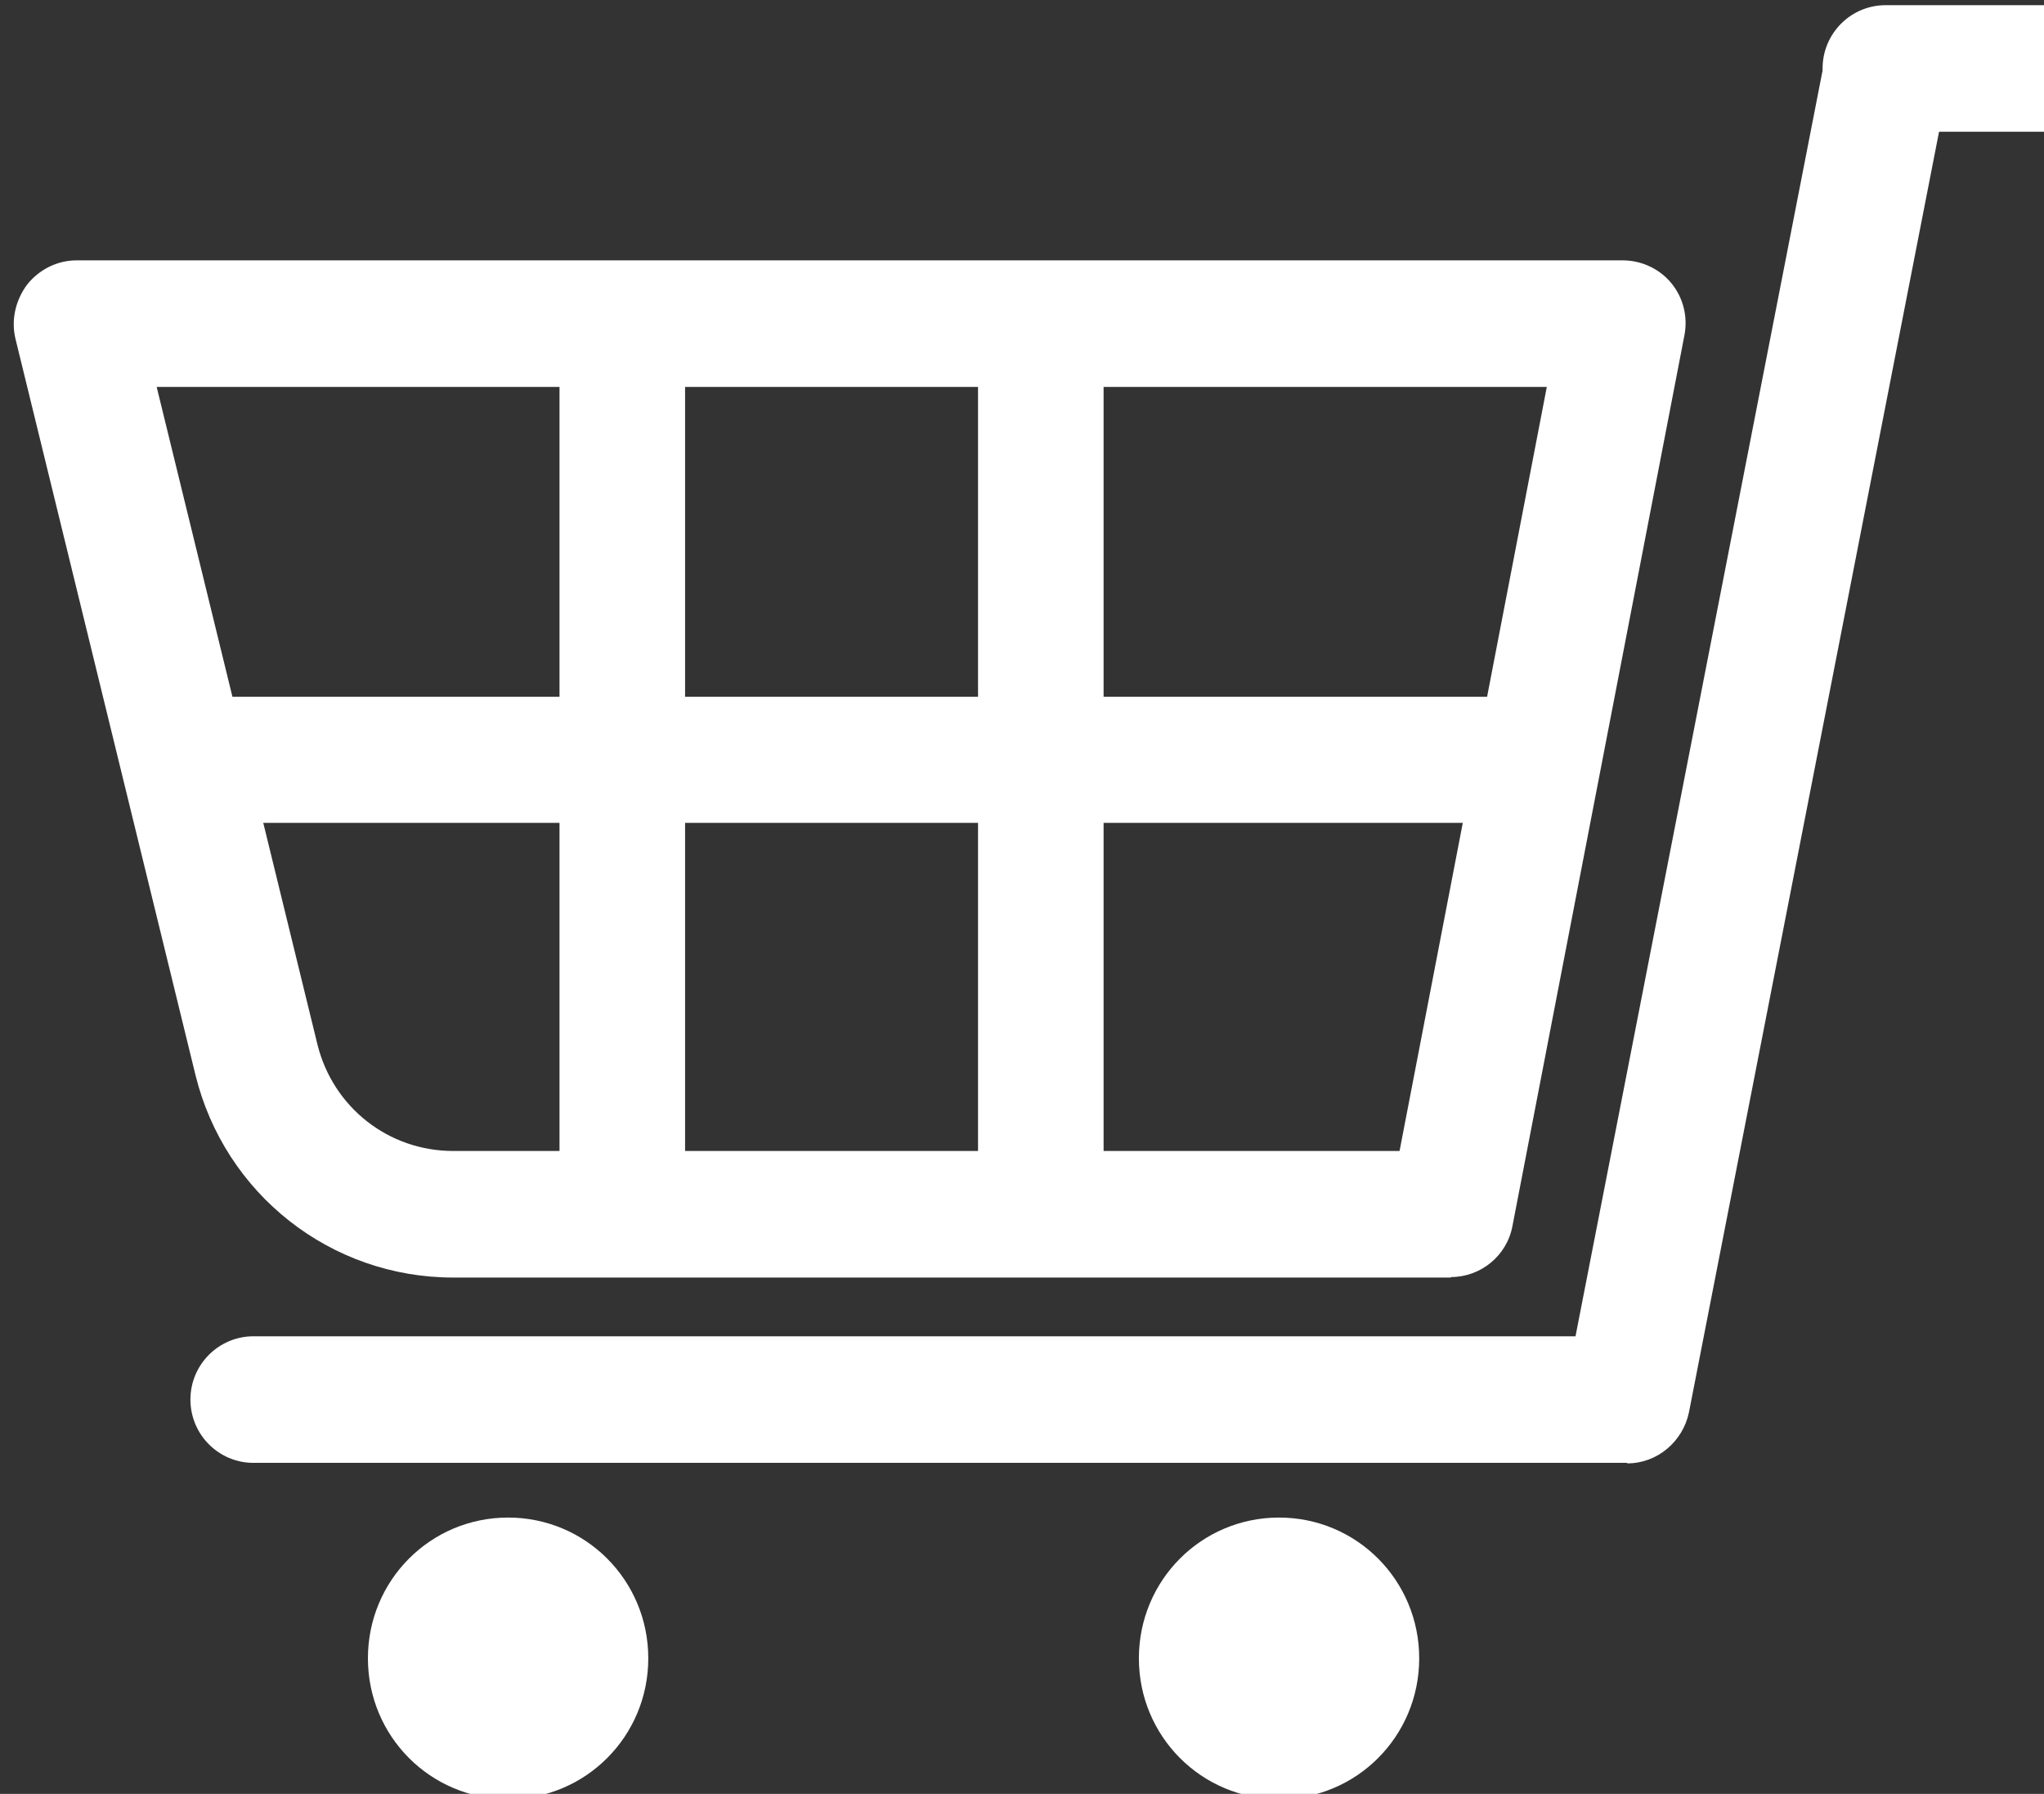
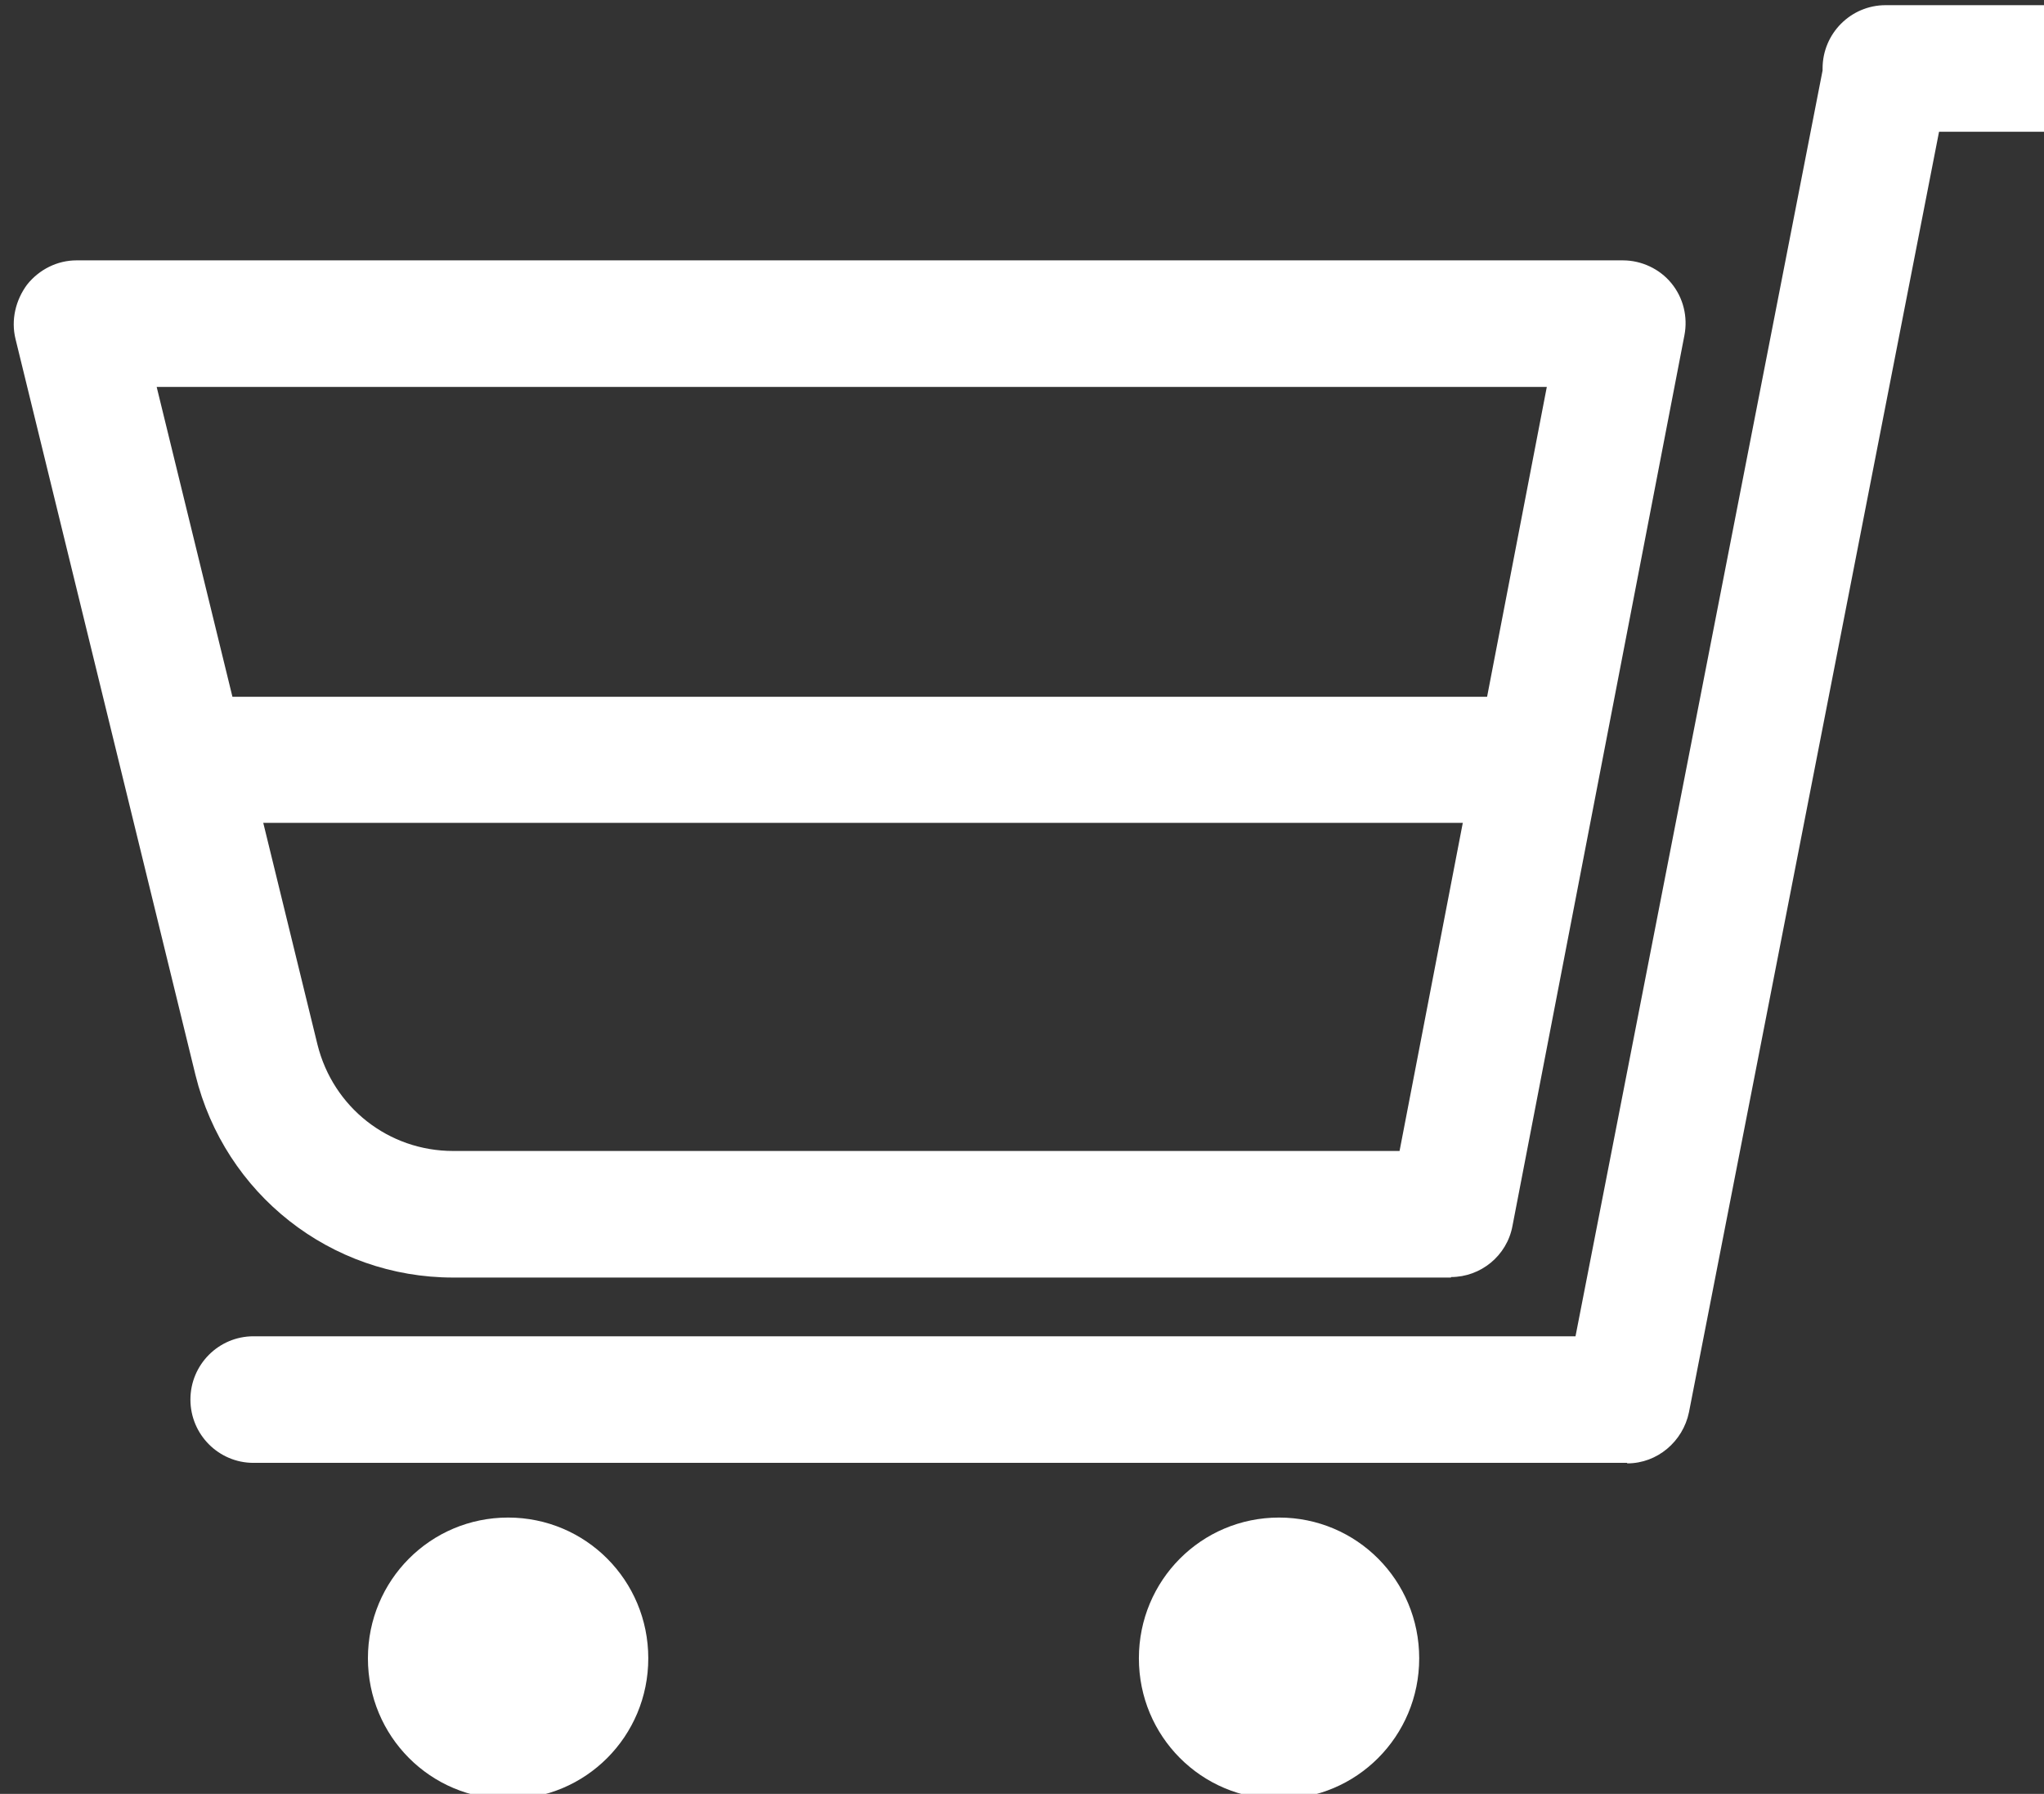
<svg xmlns="http://www.w3.org/2000/svg" width="49" height="43" viewBox="0 0 49 43" fill="none">
  <rect x="0" y="0" width="49" height="43" fill="#333333" stroke="none" />
  <g id="cart 1" clip-path="url(#clip0_927_84)">
    <g id="ã¬ã¤ã¤ã¼ 1">
      <g id="Group">
        <path id="Vector" d="M34.784 30.623H10.863C7.926 30.623 5.387 28.62 4.686 25.768L0.371 8.122C0.262 7.673 0.371 7.199 0.649 6.823C0.939 6.459 1.374 6.241 1.834 6.241H38.906C39.353 6.241 39.788 6.447 40.066 6.787C40.356 7.139 40.465 7.6 40.38 8.037L36.258 29.385C36.126 30.101 35.497 30.611 34.784 30.611M3.756 9.275L7.611 25.04C7.986 26.545 9.316 27.589 10.863 27.589H33.551L37.081 9.275H3.756Z" fill="white" />
        <path id="Vector_2" d="M39.002 35.065H6.076C5.242 35.065 4.565 34.385 4.565 33.548C4.565 32.71 5.242 32.031 6.076 32.031H37.769L43.692 1.689V1.641C43.692 0.803 44.369 0.124 45.203 0.124H50.812C51.646 0.124 52.323 0.803 52.323 1.641C52.323 2.478 51.646 3.158 50.812 3.158H46.484L40.489 33.851C40.344 34.555 39.728 35.077 39.014 35.077" fill="white" />
        <path id="Vector_3" d="M15.541 39.75C15.541 41.619 14.042 43.124 12.18 43.124C10.319 43.124 8.82 41.619 8.82 39.75C8.82 37.881 10.319 36.376 12.18 36.376C14.042 36.376 15.541 37.881 15.541 39.75Z" fill="white" />
        <path id="Vector_4" d="M34.022 39.75C34.022 41.619 32.523 43.124 30.662 43.124C28.8 43.124 27.302 41.619 27.302 39.75C27.302 37.881 28.8 36.376 30.662 36.376C32.523 36.376 34.022 37.881 34.022 39.75Z" fill="white" />
-         <path id="Vector_5" d="M16.423 7.952H13.413V28.875H16.423V7.952Z" fill="white" />
-         <path id="Vector_6" d="M26.456 7.952H23.446V28.875H26.456V7.952Z" fill="white" />
        <path id="Vector_7" d="M36.548 16.702H4.698V19.724H36.548V16.702Z" fill="white" />
      </g>
    </g>
  </g>
  <defs>
    <clipPath id="clip0_927_84">
      <rect width="52" height="43" fill="white" transform="translate(0.323 0.124)" />
    </clipPath>
  </defs>
</svg>